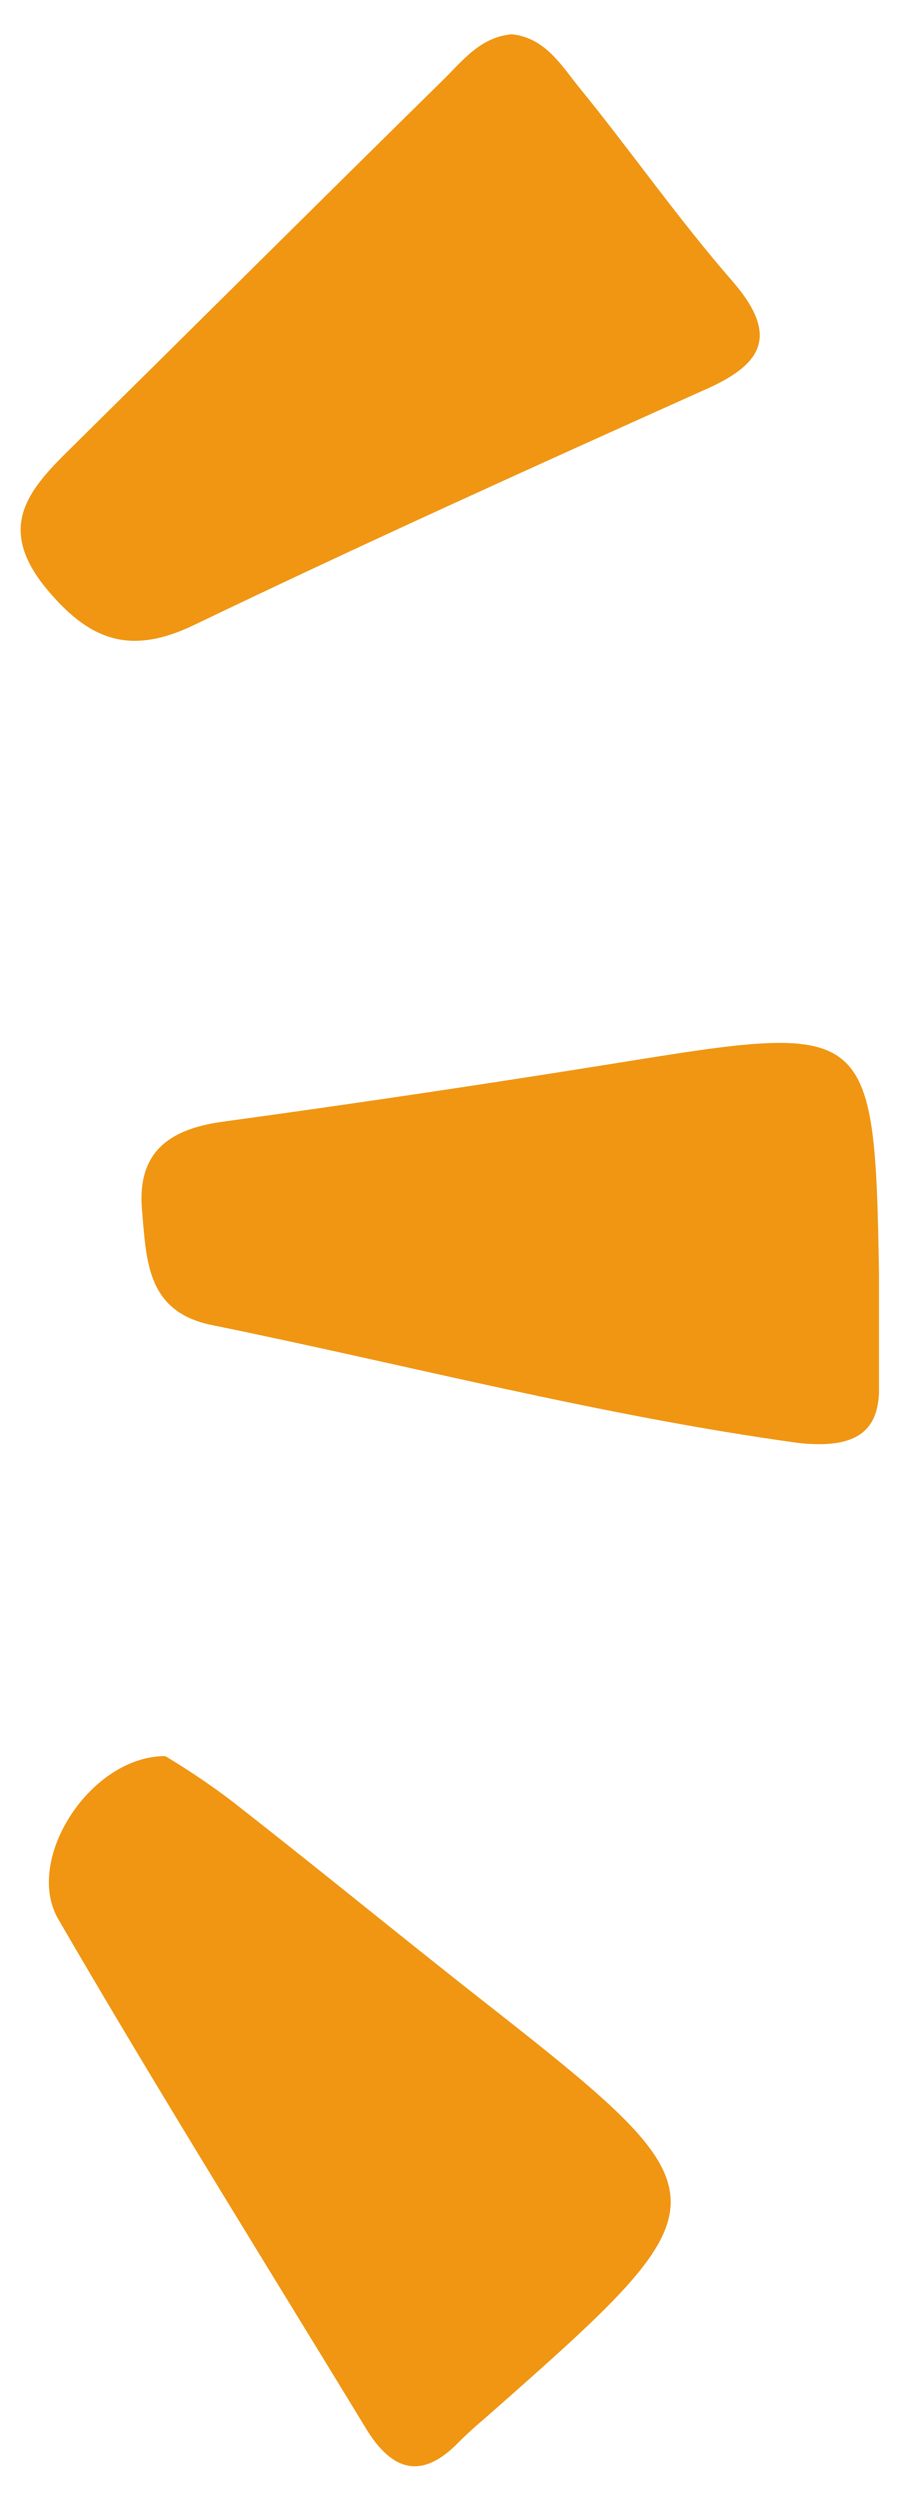
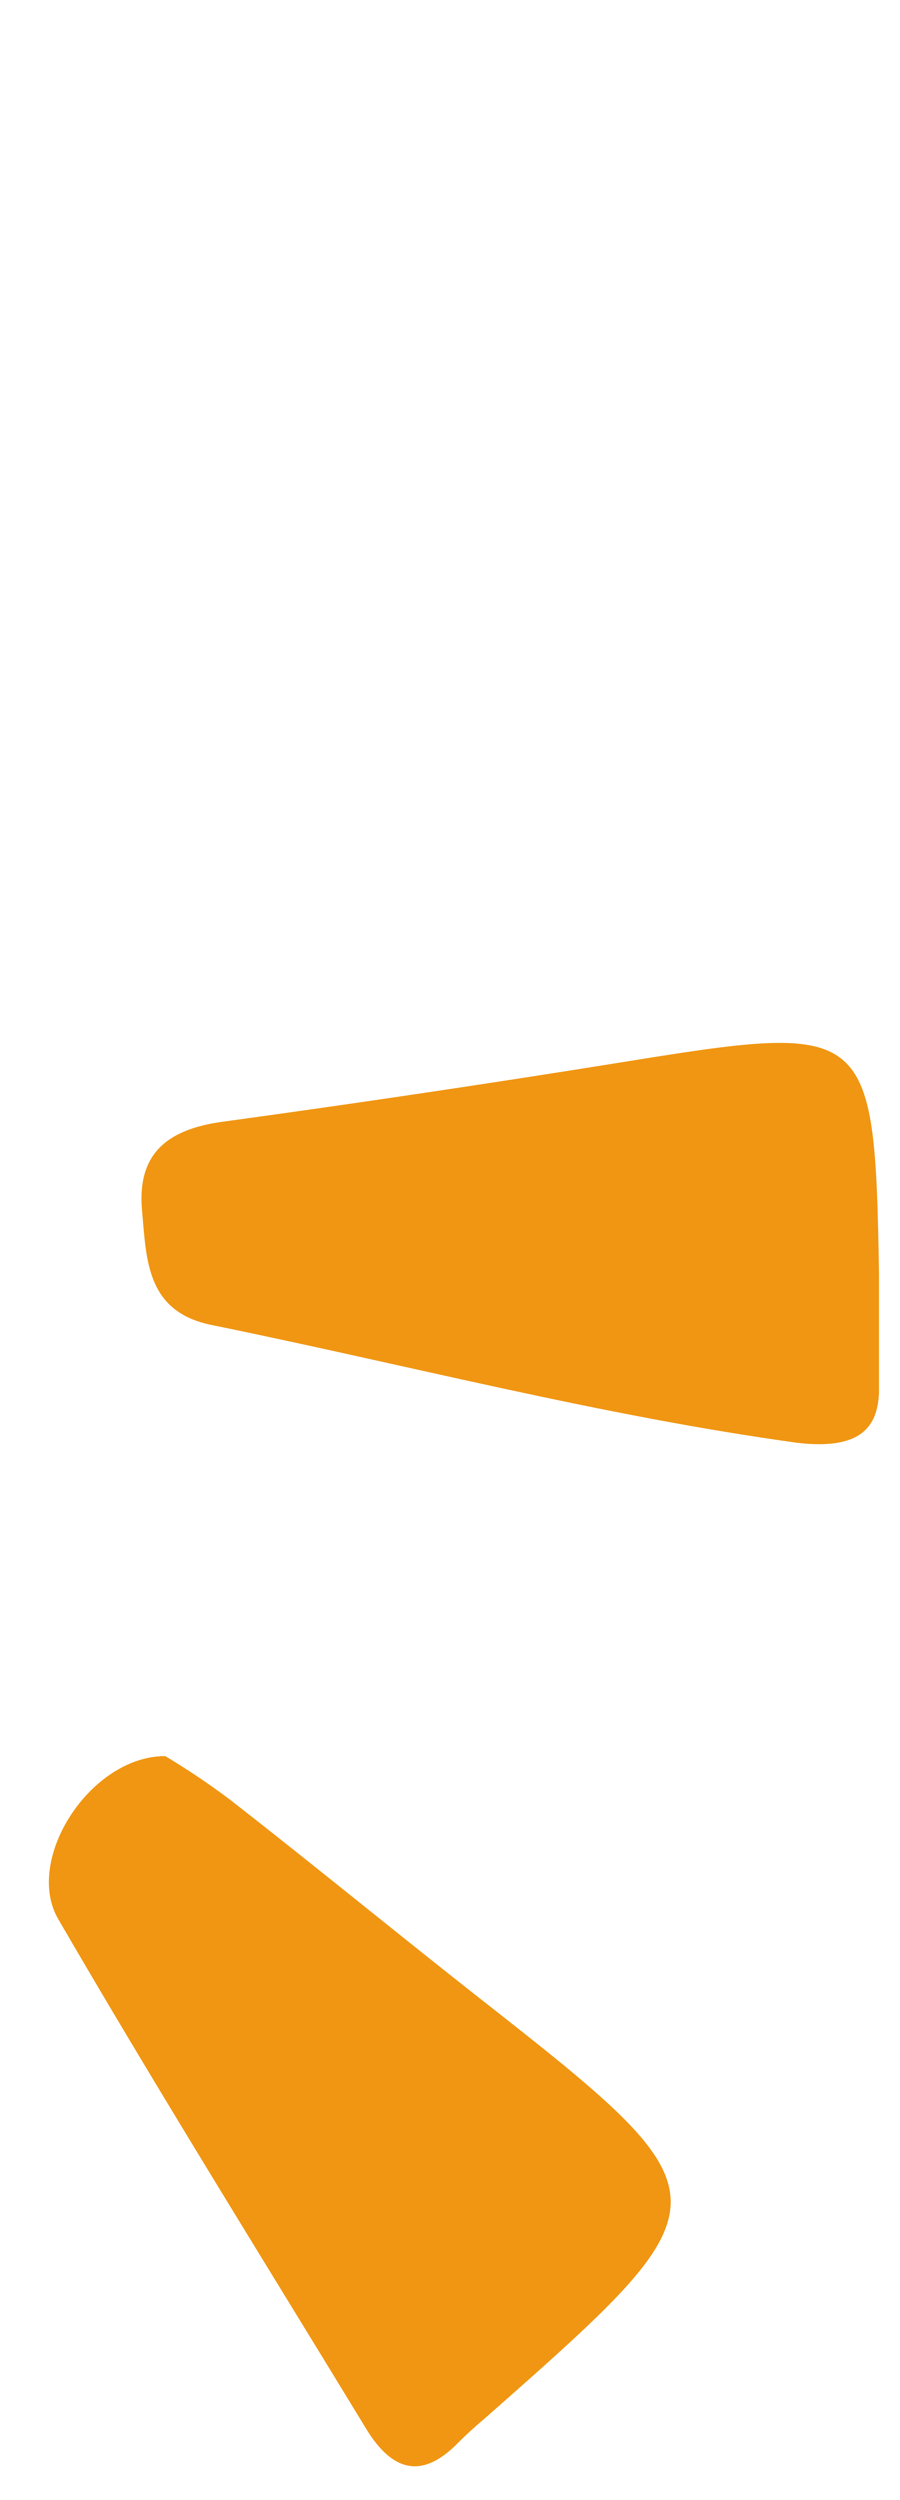
<svg xmlns="http://www.w3.org/2000/svg" id="Capa_1" data-name="Capa 1" viewBox="0 0 36 100">
  <defs>
    <style>.cls-1{fill:#f09612;}</style>
  </defs>
  <title>Mesa de trabajo 1</title>
  <path class="cls-1" d="M6.61,70.24c-3,0-5.66,4.14-4.28,6.52,4,6.89,8.21,13.64,12.35,20.44,1,1.6,2.16,2,3.61.54.35-.35.72-.69,1.09-1,10-8.82,10-8.81-.43-17-3.26-2.57-6.47-5.2-9.74-7.75A29.26,29.26,0,0,0,6.61,70.24Z" />
-   <path class="cls-1" d="M20.47,1.37c-1.3.12-2,1.11-2.82,1.9C12.68,8.16,7.74,13.08,2.76,18c-1.67,1.64-2.87,3.1-.95,5.49C3.52,25.57,5.14,26.26,7.76,25c6.72-3.23,13.53-6.31,20.34-9.37,2.32-1,3.15-2.13,1.2-4.38C27.12,8.75,25.21,6,23.12,3.44,22.42,2.56,21.78,1.51,20.47,1.37Z" />
  <path class="cls-1" d="M8.88,44.87q7.88-1.08,15.73-2.34c10.17-1.64,10.38-1.69,10.55,8.4h0v4.78h0c-.06,1.32-.68,2.3-3.26,2C24,56.62,16.28,54.59,8.48,53c-2.64-.53-2.62-2.62-2.8-4.6C5.48,46.1,6.74,45.17,8.88,44.87Z" />
</svg>